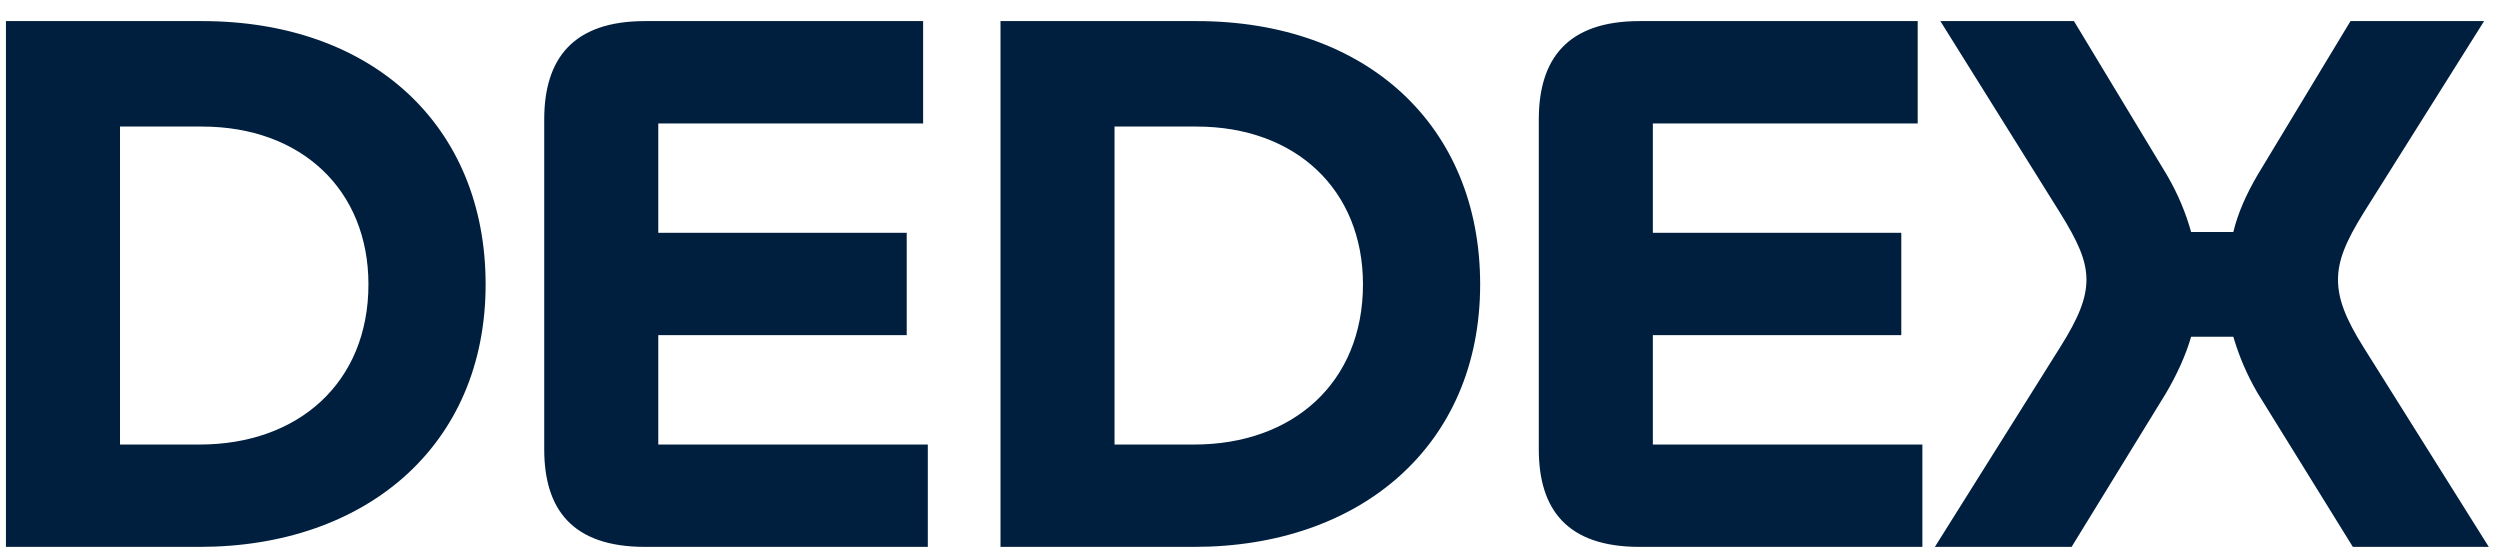
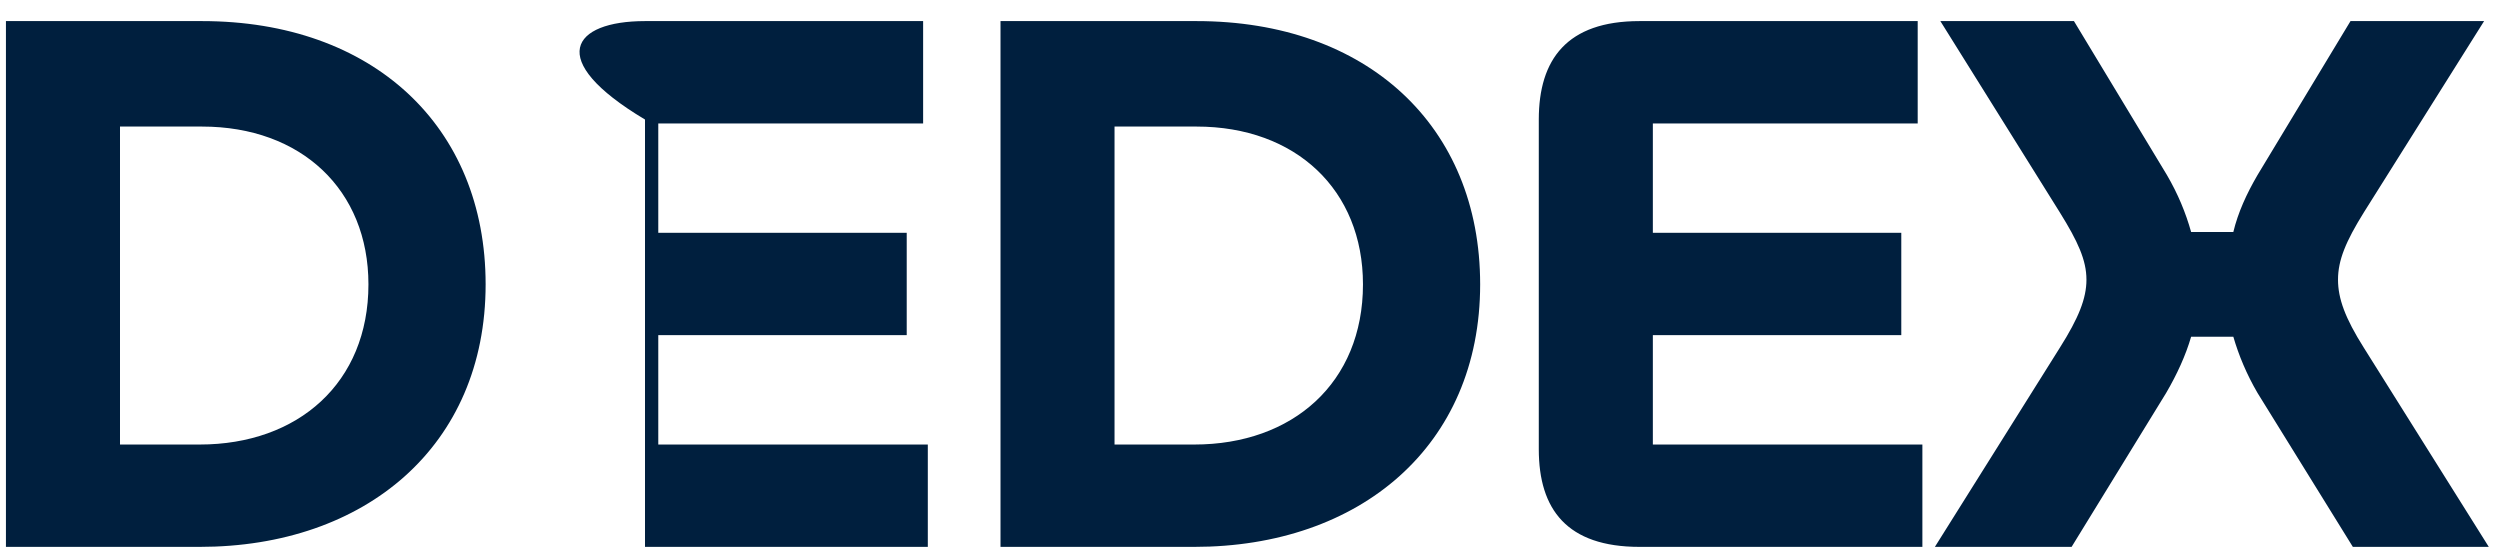
<svg xmlns="http://www.w3.org/2000/svg" width="64" height="14" viewBox="0 0 64 14" fill="none">
-   <path d="M12.432 7.28C12.432 11.42 9.352 14 5.112 14H0.152V0.54H5.172C9.532 0.54 12.432 3.22 12.432 7.28ZM9.432 7.28C9.432 4.86 7.712 3.24 5.172 3.24H3.072V11.38H5.112C7.632 11.38 9.432 9.8 9.432 7.28ZM23.752 14H16.512C14.652 14 13.932 13.04 13.932 11.5V3.06C13.932 1.52 14.652 0.54 16.512 0.54H23.632V3.16H16.852V5.96H23.212V8.58H16.852V11.38H23.752V14ZM37.892 7.28C37.892 11.42 34.812 14 30.573 14H25.613V0.54H30.633C34.992 0.54 37.892 3.22 37.892 7.28ZM34.892 7.28C34.892 4.86 33.172 3.24 30.633 3.24H28.532V11.38H30.573C33.093 11.38 34.892 9.8 34.892 7.28ZM49.213 14H41.973C40.113 14 39.393 13.04 39.393 11.5V3.06C39.393 1.52 40.113 0.54 41.973 0.54H49.093V3.16H42.313V5.96H48.673V8.58H42.313V11.38H49.213V14ZM53.033 14H49.533L52.733 8.9C53.213 8.14 53.413 7.64 53.413 7.16C53.413 6.66 53.193 6.18 52.733 5.44L49.673 0.54H53.093L55.473 4.48C55.753 4.96 55.953 5.44 56.093 5.94H57.173C57.293 5.44 57.513 4.96 57.793 4.48L60.173 0.54H63.593L60.513 5.44C60.053 6.18 59.853 6.66 59.853 7.16C59.853 7.64 60.033 8.14 60.513 8.9L63.713 14H60.233L57.793 10.06C57.513 9.58 57.313 9.1 57.173 8.62H56.093C55.953 9.1 55.733 9.58 55.453 10.06L53.033 14Z" fill="#001F3E" />
+   <path d="M12.432 7.28C12.432 11.42 9.352 14 5.112 14H0.152V0.54H5.172C9.532 0.54 12.432 3.22 12.432 7.28ZM9.432 7.28C9.432 4.86 7.712 3.24 5.172 3.24H3.072V11.38H5.112C7.632 11.38 9.432 9.8 9.432 7.28ZM23.752 14H16.512V3.06C13.932 1.52 14.652 0.54 16.512 0.54H23.632V3.16H16.852V5.96H23.212V8.58H16.852V11.38H23.752V14ZM37.892 7.28C37.892 11.42 34.812 14 30.573 14H25.613V0.54H30.633C34.992 0.54 37.892 3.22 37.892 7.28ZM34.892 7.28C34.892 4.86 33.172 3.24 30.633 3.24H28.532V11.38H30.573C33.093 11.38 34.892 9.8 34.892 7.28ZM49.213 14H41.973C40.113 14 39.393 13.04 39.393 11.5V3.06C39.393 1.52 40.113 0.54 41.973 0.54H49.093V3.16H42.313V5.96H48.673V8.58H42.313V11.38H49.213V14ZM53.033 14H49.533L52.733 8.9C53.213 8.14 53.413 7.64 53.413 7.16C53.413 6.66 53.193 6.18 52.733 5.44L49.673 0.54H53.093L55.473 4.48C55.753 4.96 55.953 5.44 56.093 5.94H57.173C57.293 5.44 57.513 4.96 57.793 4.48L60.173 0.54H63.593L60.513 5.44C60.053 6.18 59.853 6.66 59.853 7.16C59.853 7.64 60.033 8.14 60.513 8.9L63.713 14H60.233L57.793 10.06C57.513 9.58 57.313 9.1 57.173 8.62H56.093C55.953 9.1 55.733 9.58 55.453 10.06L53.033 14Z" fill="#001F3E" />
</svg>